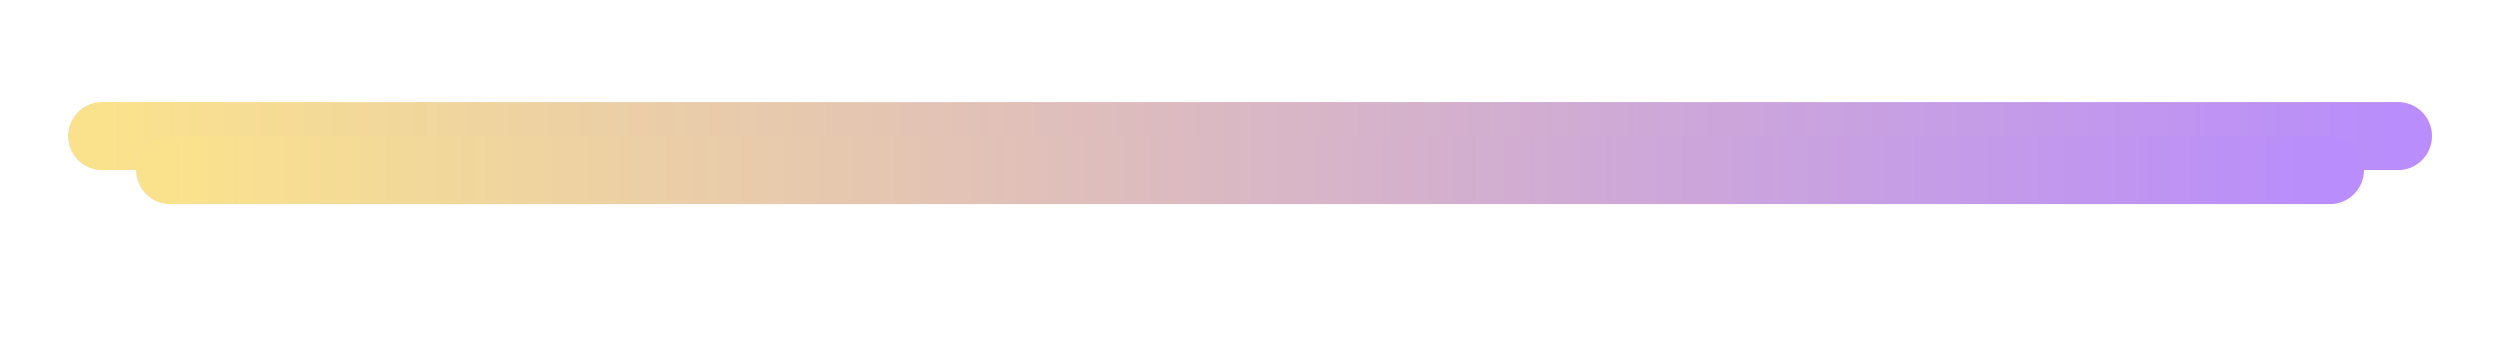
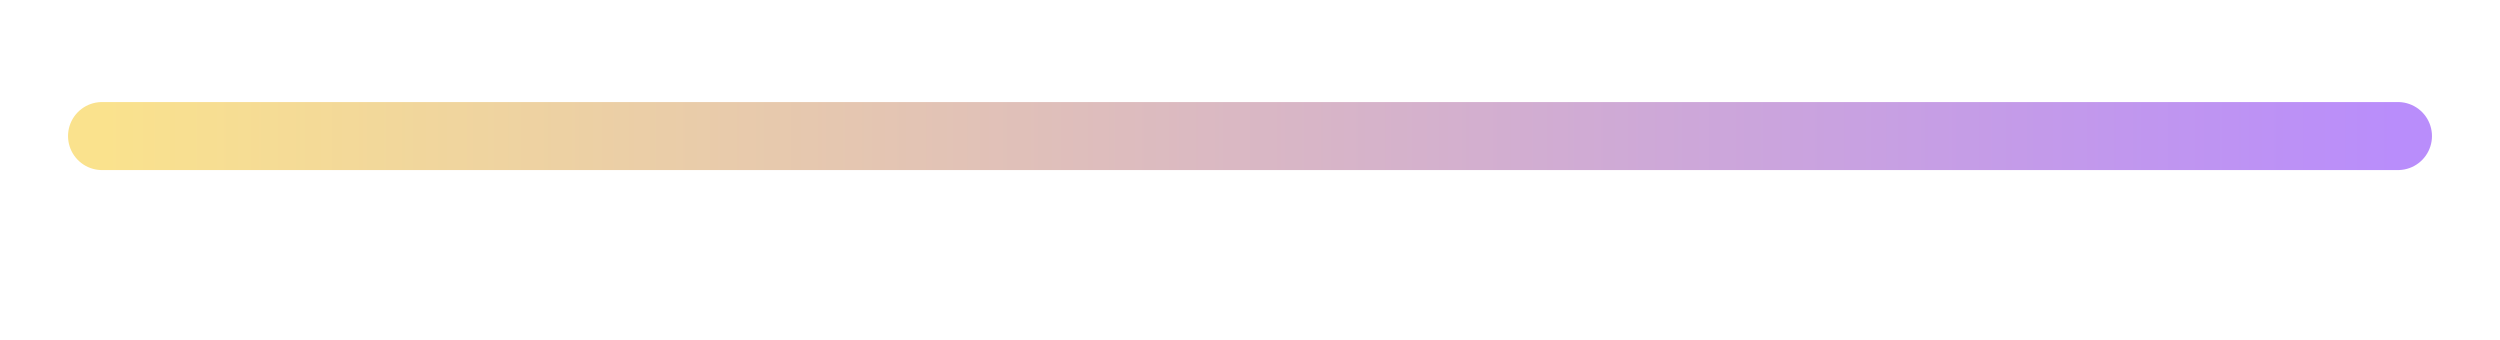
<svg xmlns="http://www.w3.org/2000/svg" width="147" height="20" fill="none">
  <path stroke="url(#a)" stroke-linecap="round" stroke-width="4" d="M6 8h135" />
  <g filter="url(#b)">
-     <path stroke="url(#c)" stroke-linecap="round" stroke-width="4" d="M10 10h127" />
-   </g>
+     </g>
  <defs>
    <linearGradient id="a" x1="6" x2="141" y1="8.5" y2="8.5" gradientUnits="userSpaceOnUse">
      <stop stop-color="#FAE28D" />
      <stop offset="1" stop-color="#B98DFB" />
    </linearGradient>
    <linearGradient id="c" x1="10" x2="137" y1="10.5" y2="10.5" gradientUnits="userSpaceOnUse">
      <stop stop-color="#FAE28D" />
      <stop offset="1" stop-color="#B98DFB" />
    </linearGradient>
    <filter id="b" width="147" height="20" x="0" y="0" color-interpolation-filters="sRGB" filterUnits="userSpaceOnUse">
      <feFlood flood-opacity="0" result="BackgroundImageFix" />
      <feBlend in="SourceGraphic" in2="BackgroundImageFix" result="shape" />
      <feGaussianBlur result="effect1_foregroundBlur_65_4440" stdDeviation="4" />
    </filter>
  </defs>
</svg>